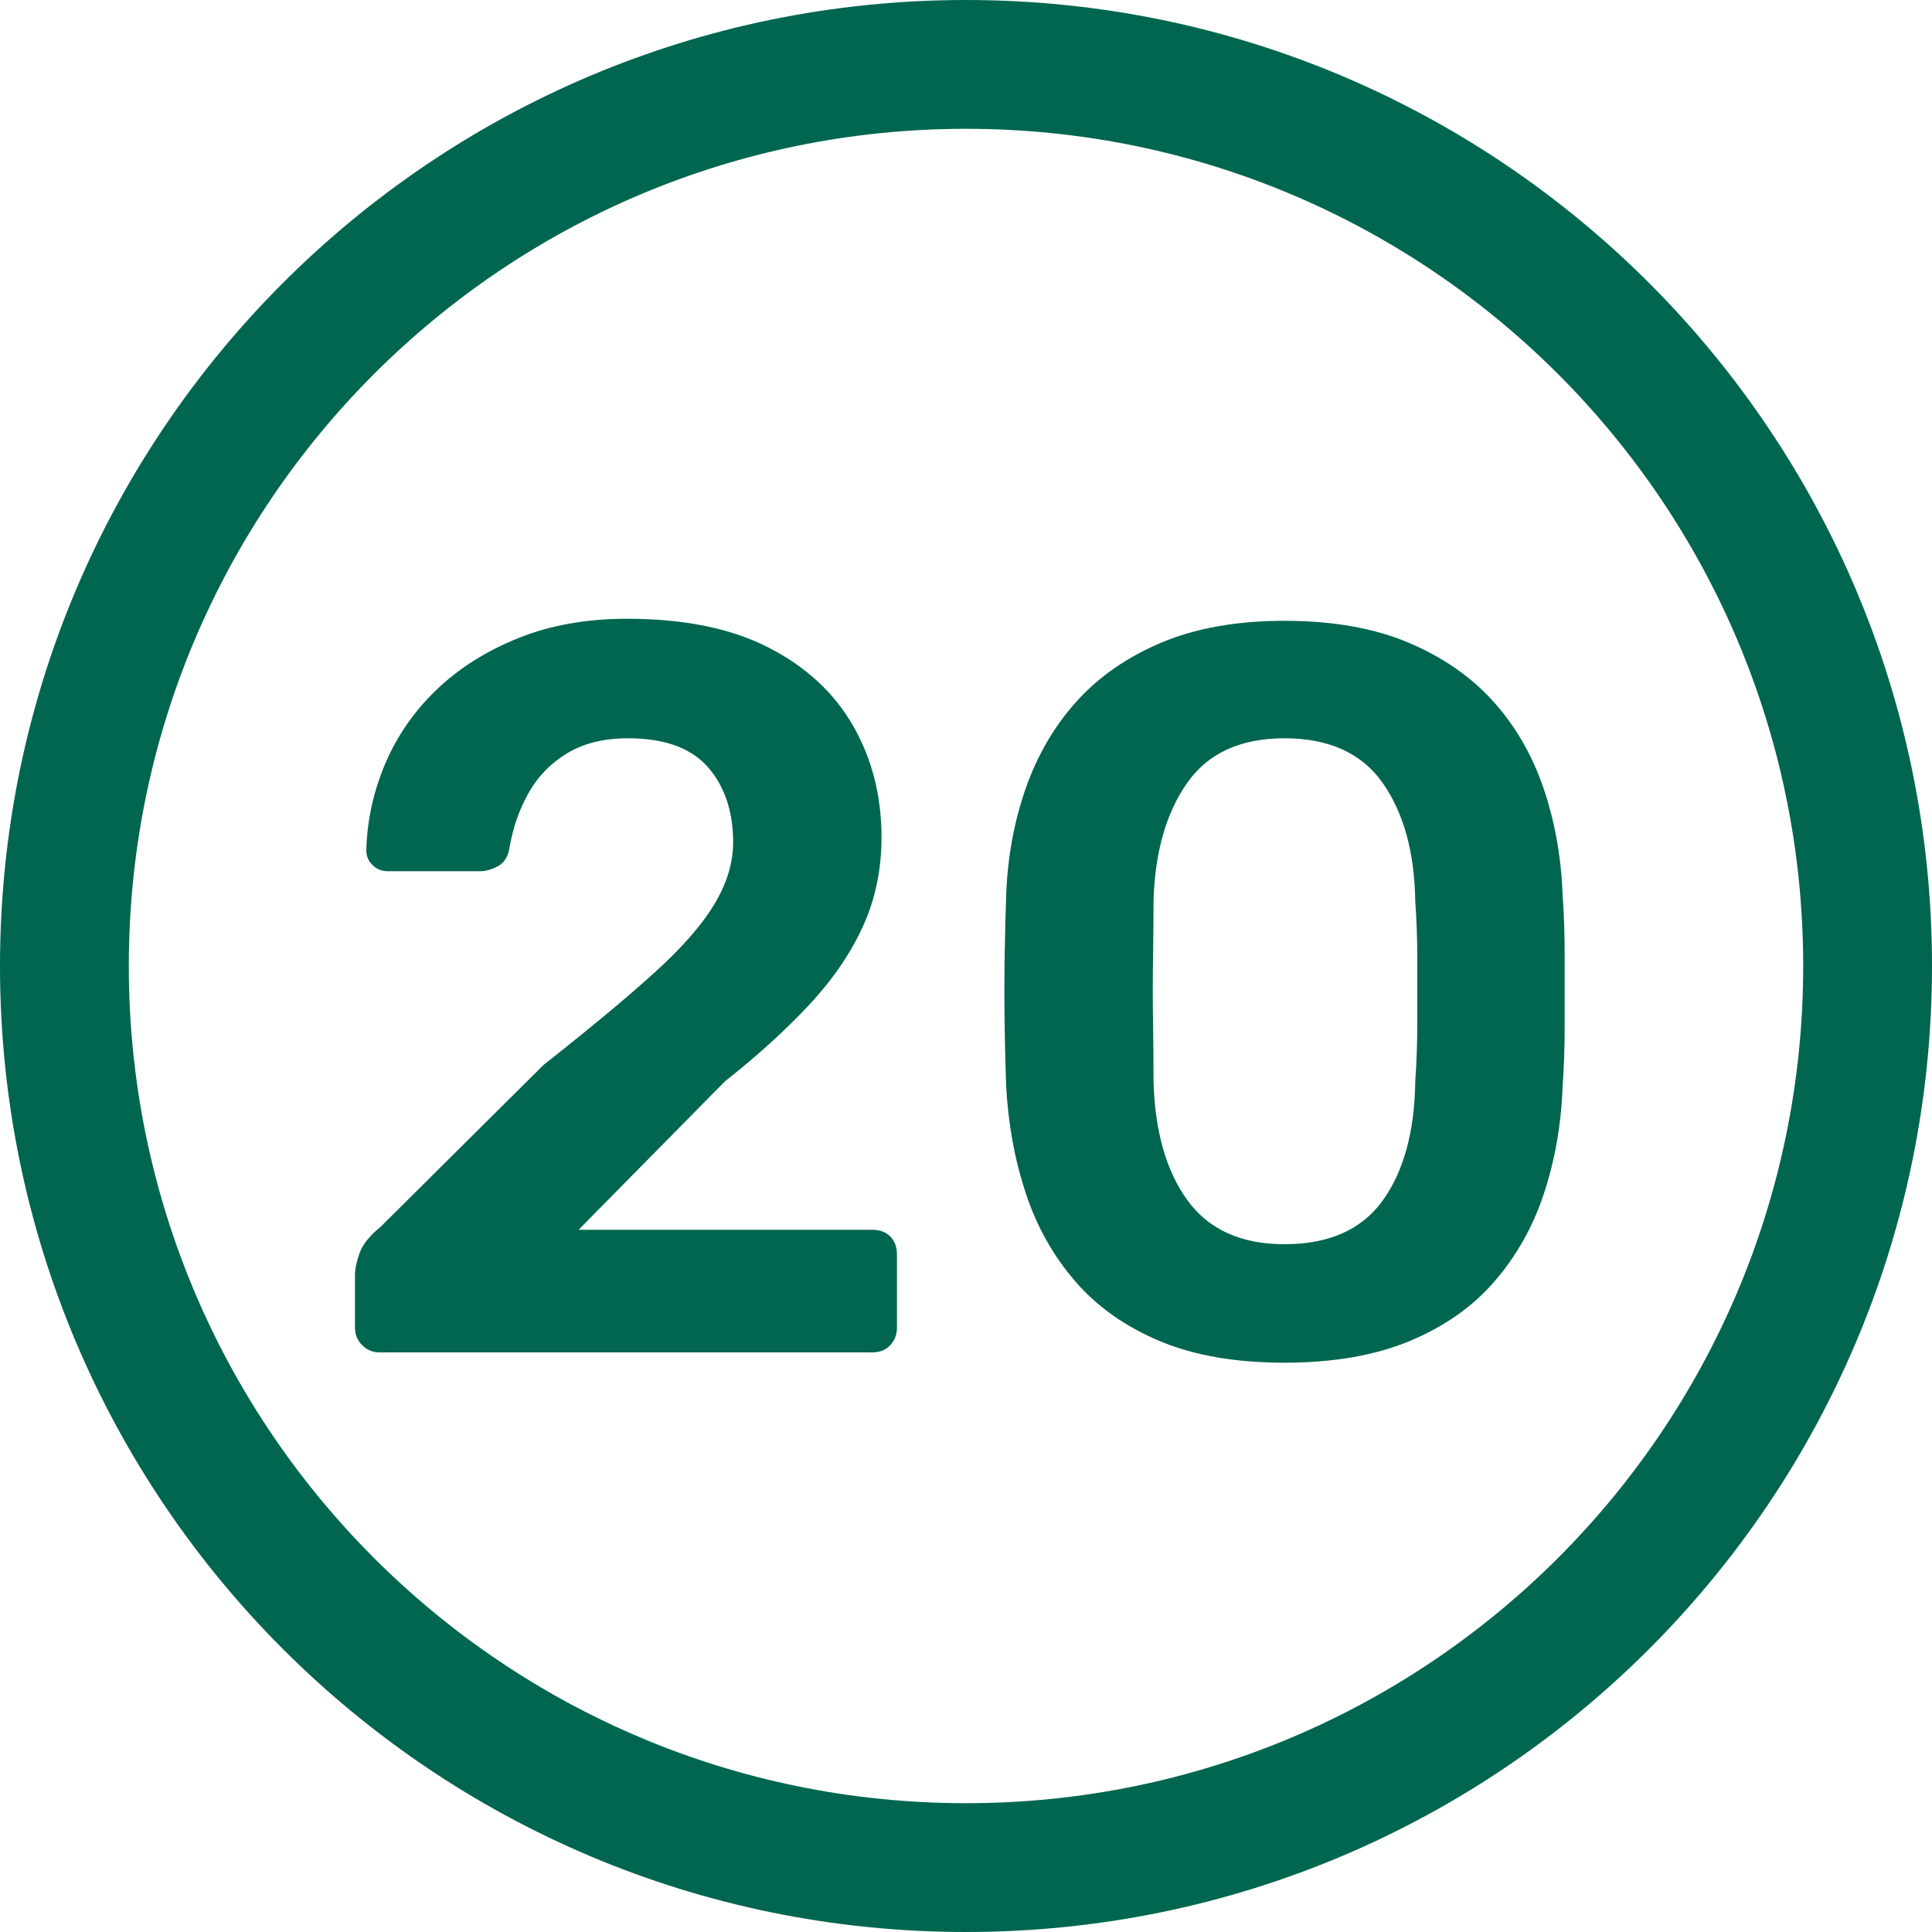
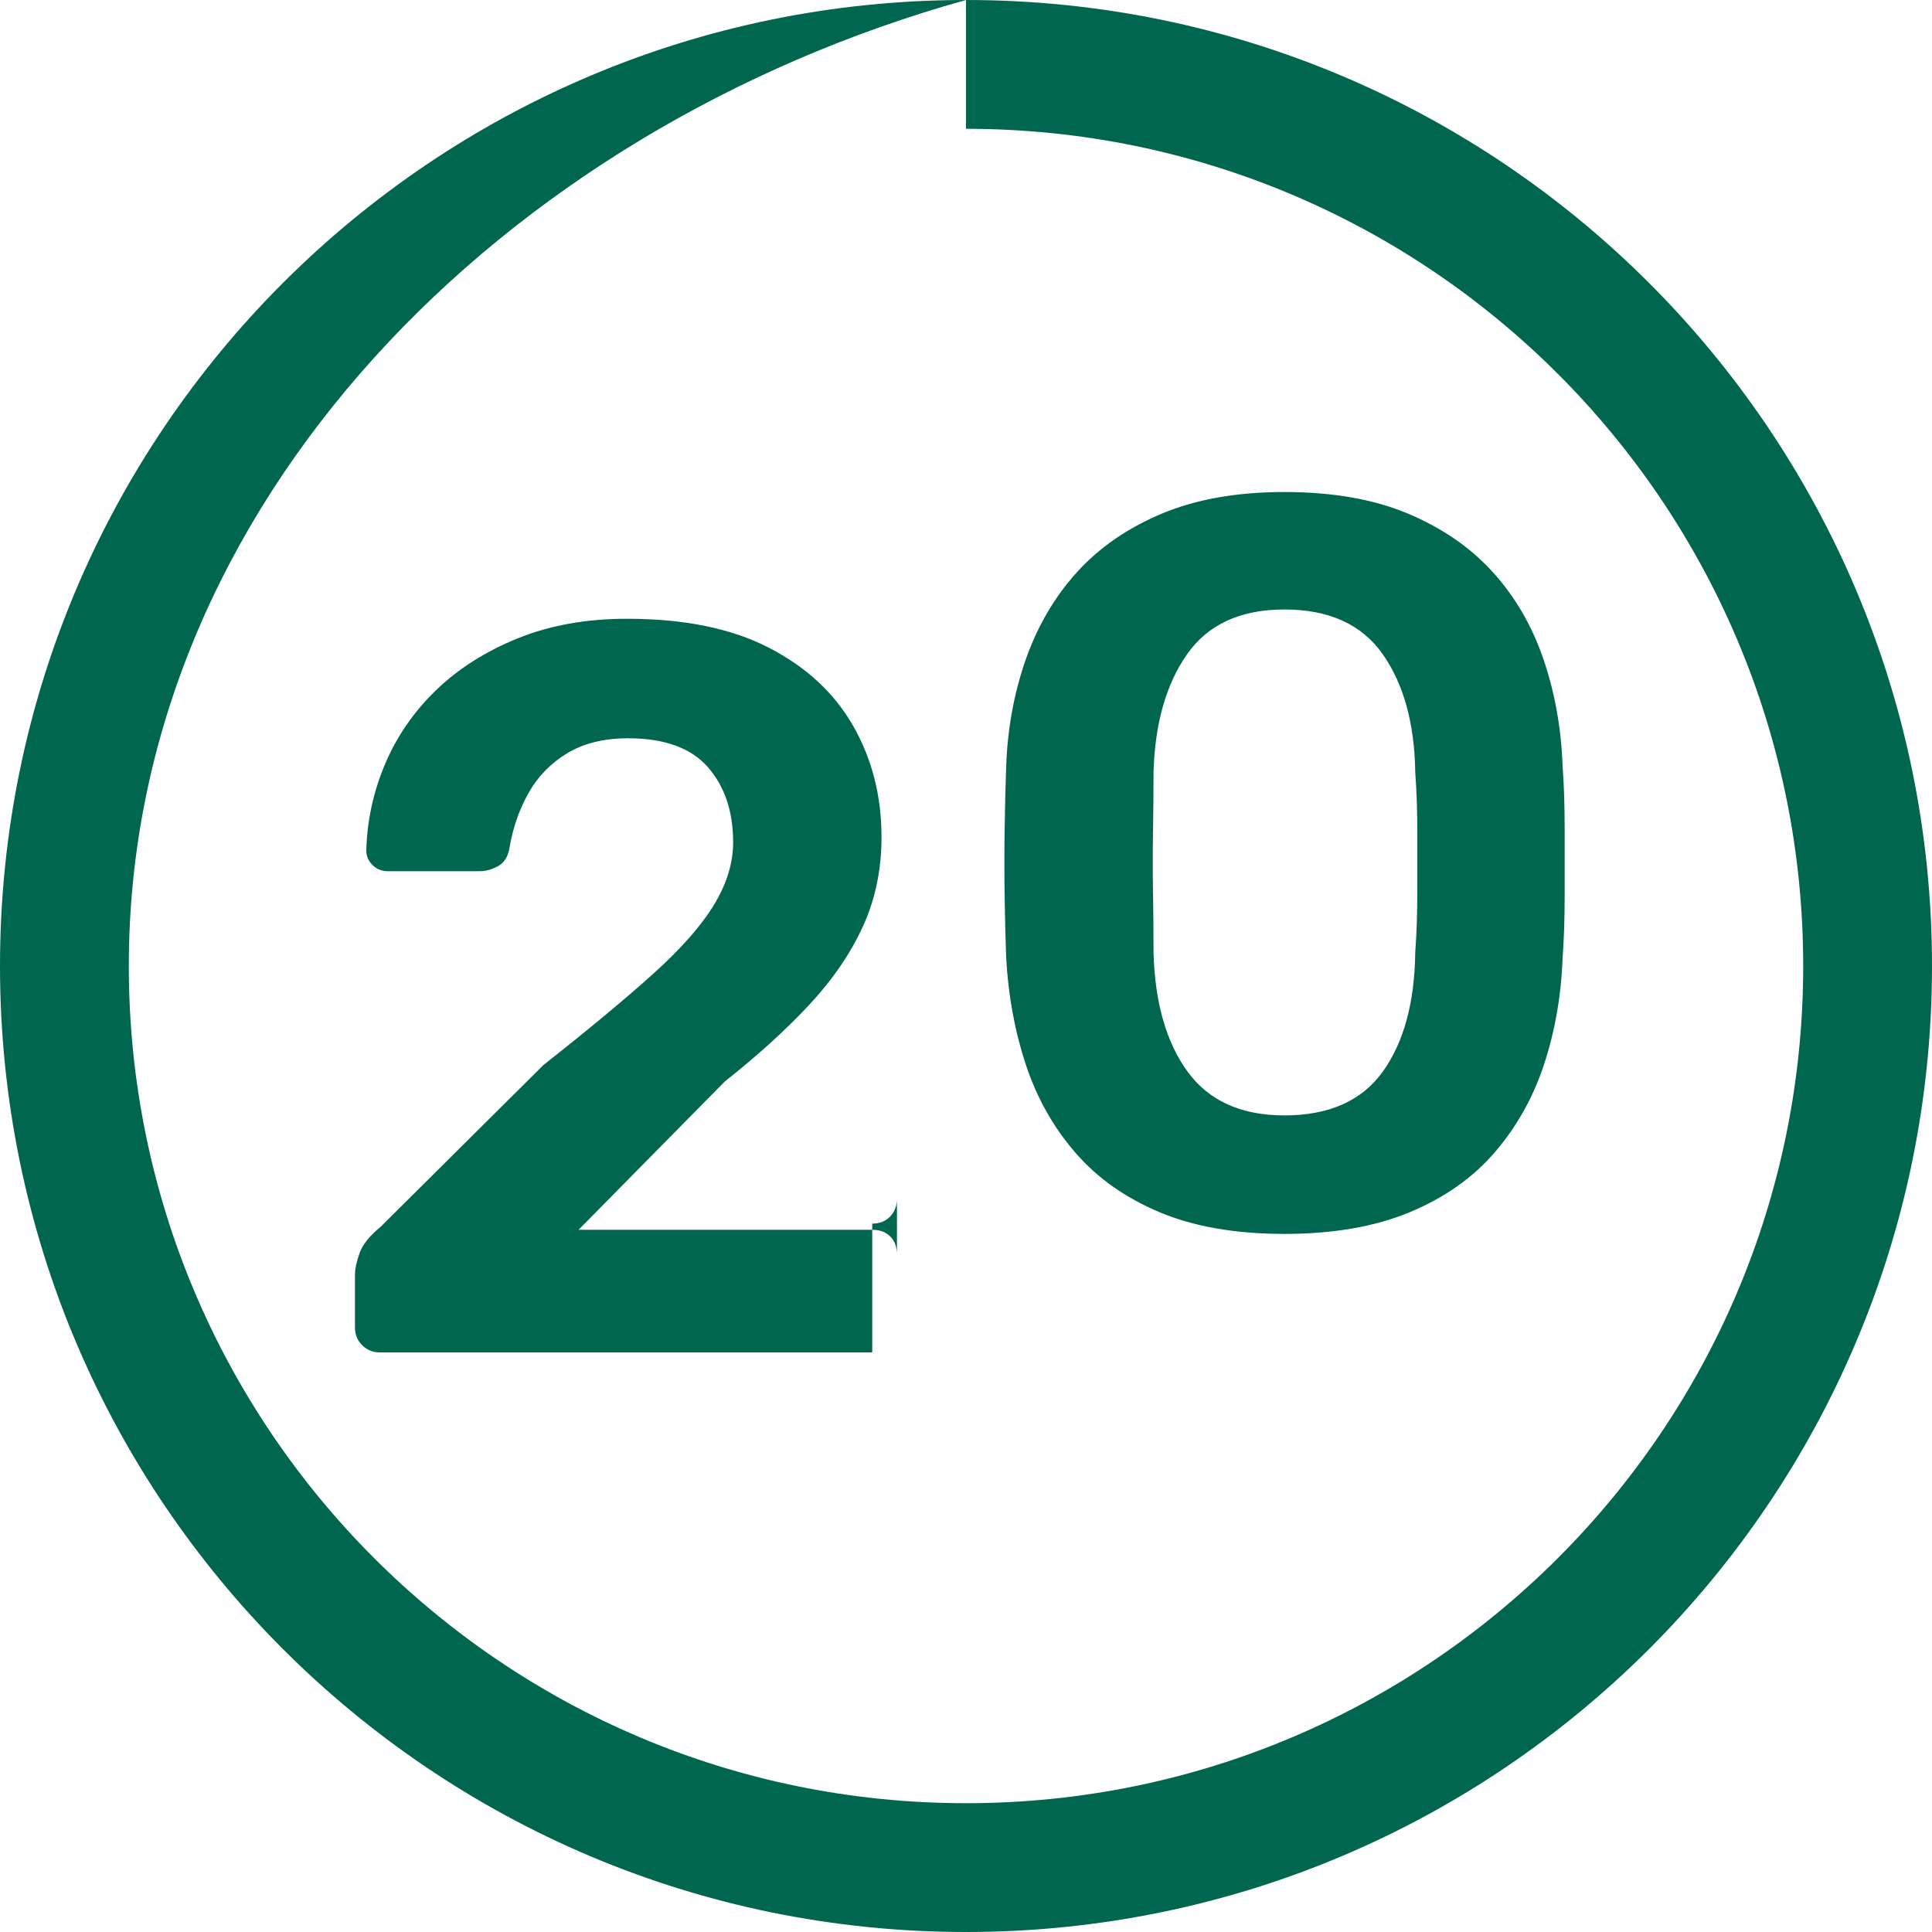
<svg xmlns="http://www.w3.org/2000/svg" width="30" height="30" viewBox="0 0 30 30">
  <g fill="none" fill-rule="evenodd">
    <g fill="#00664F">
-       <path d="M15 0c8.284 0 15 6.716 15 15 0 8.284-6.716 15-15 15-8.284 0-15-6.716-15-15C0 6.716 6.716 0 15 0zm0 2C7.82 2 2 7.82 2 15s5.82 13 13 13 13-5.82 13-13S22.18 2 15 2zm-1.456 19c.117 0 .21-.037.28-.112.07-.075.104-.165.104-.272V19.48c0-.117-.035-.21-.104-.28-.07-.07-.163-.104-.28-.104h-4.56l2.272-2.304c.512-.405.95-.803 1.312-1.192.363-.39.64-.795.832-1.216.192-.421.288-.883.288-1.384 0-.64-.147-1.216-.44-1.728-.293-.512-.73-.917-1.312-1.216-.581-.299-1.315-.448-2.2-.448-.63 0-1.195.101-1.696.304-.501.203-.925.472-1.272.808-.347.336-.61.72-.792 1.152-.181.432-.277.877-.288 1.336 0 .085.032.16.096.224s.144.096.24.096h1.424c.096 0 .192-.027.288-.08.096-.053.155-.15.176-.288.053-.31.152-.592.296-.848s.344-.461.6-.616c.256-.155.57-.232.944-.232.565 0 .979.15 1.24.448.261.299.392.688.392 1.168 0 .32-.099.643-.296.968-.197.325-.512.683-.944 1.072-.432.39-1 .861-1.704 1.416l-2.528 2.512c-.17.139-.28.275-.328.408-.048.133-.072.248-.072.344v.816c0 .107.037.197.112.272.075.075.165.112.272.112h7.648zm6.4.16c.757 0 1.405-.112 1.944-.336.539-.224.979-.533 1.32-.928.341-.395.597-.85.768-1.368.17-.517.267-1.07.288-1.656.021-.288.032-.605.032-.952v-1.048c0-.352-.01-.677-.032-.976-.021-.587-.12-1.139-.296-1.656-.176-.517-.437-.968-.784-1.352-.347-.384-.787-.688-1.32-.912-.533-.224-1.173-.336-1.92-.336-.736 0-1.37.112-1.904.336-.533.224-.973.528-1.32.912-.347.384-.61.835-.792 1.352-.181.517-.283 1.07-.304 1.656-.01.299-.019.624-.024.976-.005.352-.005.701 0 1.048.005.347.013.664.024.952.032.587.133 1.139.304 1.656.17.517.427.973.768 1.368.341.395.779.704 1.312.928.533.224 1.179.336 1.936.336zm0-1.84c-.672 0-1.173-.227-1.504-.68-.33-.453-.507-1.07-.528-1.848 0-.31-.003-.621-.008-.936-.005-.315-.005-.632 0-.952.005-.32.008-.624.008-.912.021-.757.195-1.368.52-1.832.325-.464.83-.696 1.512-.696.693 0 1.203.232 1.528.696.325.464.493 1.075.504 1.832.021.288.032.592.032.912v.952c0 .315-.01.627-.032.936-.01.779-.179 1.395-.504 1.848-.325.453-.835.68-1.528.68z" />
+       <path d="M15 0c8.284 0 15 6.716 15 15 0 8.284-6.716 15-15 15-8.284 0-15-6.716-15-15C0 6.716 6.716 0 15 0zC7.82 2 2 7.82 2 15s5.82 13 13 13 13-5.82 13-13S22.18 2 15 2zm-1.456 19c.117 0 .21-.037.28-.112.07-.075.104-.165.104-.272V19.48c0-.117-.035-.21-.104-.28-.07-.07-.163-.104-.28-.104h-4.56l2.272-2.304c.512-.405.95-.803 1.312-1.192.363-.39.64-.795.832-1.216.192-.421.288-.883.288-1.384 0-.64-.147-1.216-.44-1.728-.293-.512-.73-.917-1.312-1.216-.581-.299-1.315-.448-2.2-.448-.63 0-1.195.101-1.696.304-.501.203-.925.472-1.272.808-.347.336-.61.72-.792 1.152-.181.432-.277.877-.288 1.336 0 .085.032.16.096.224s.144.096.24.096h1.424c.096 0 .192-.027.288-.08.096-.053.155-.15.176-.288.053-.31.152-.592.296-.848s.344-.461.6-.616c.256-.155.57-.232.944-.232.565 0 .979.15 1.24.448.261.299.392.688.392 1.168 0 .32-.099.643-.296.968-.197.325-.512.683-.944 1.072-.432.39-1 .861-1.704 1.416l-2.528 2.512c-.17.139-.28.275-.328.408-.048.133-.072.248-.072.344v.816c0 .107.037.197.112.272.075.075.165.112.272.112h7.648zm6.4.16c.757 0 1.405-.112 1.944-.336.539-.224.979-.533 1.32-.928.341-.395.597-.85.768-1.368.17-.517.267-1.07.288-1.656.021-.288.032-.605.032-.952v-1.048c0-.352-.01-.677-.032-.976-.021-.587-.12-1.139-.296-1.656-.176-.517-.437-.968-.784-1.352-.347-.384-.787-.688-1.32-.912-.533-.224-1.173-.336-1.92-.336-.736 0-1.37.112-1.904.336-.533.224-.973.528-1.32.912-.347.384-.61.835-.792 1.352-.181.517-.283 1.07-.304 1.656-.01.299-.019.624-.024.976-.005.352-.005.701 0 1.048.005.347.013.664.024.952.032.587.133 1.139.304 1.656.17.517.427.973.768 1.368.341.395.779.704 1.312.928.533.224 1.179.336 1.936.336zm0-1.84c-.672 0-1.173-.227-1.504-.68-.33-.453-.507-1.07-.528-1.848 0-.31-.003-.621-.008-.936-.005-.315-.005-.632 0-.952.005-.32.008-.624.008-.912.021-.757.195-1.368.52-1.832.325-.464.83-.696 1.512-.696.693 0 1.203.232 1.528.696.325.464.493 1.075.504 1.832.021.288.032.592.032.912v.952c0 .315-.01.627-.032.936-.01.779-.179 1.395-.504 1.848-.325.453-.835.68-1.528.68z" />
    </g>
  </g>
</svg>